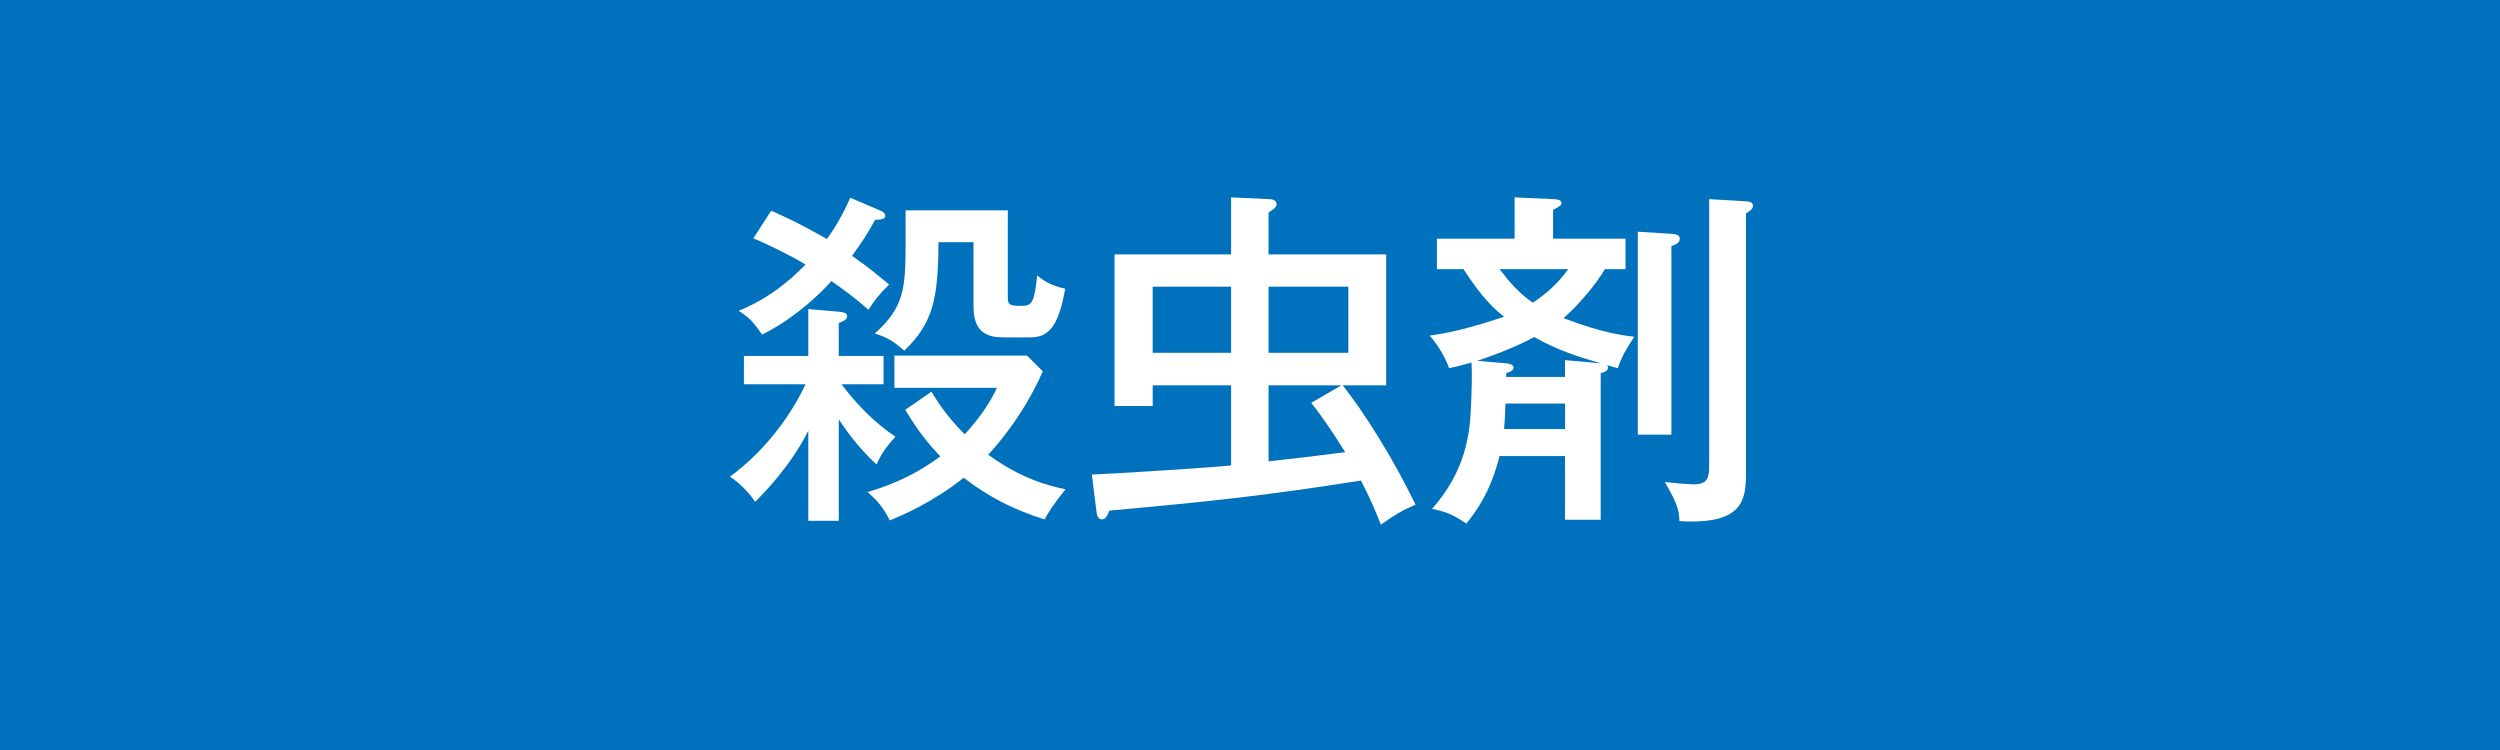
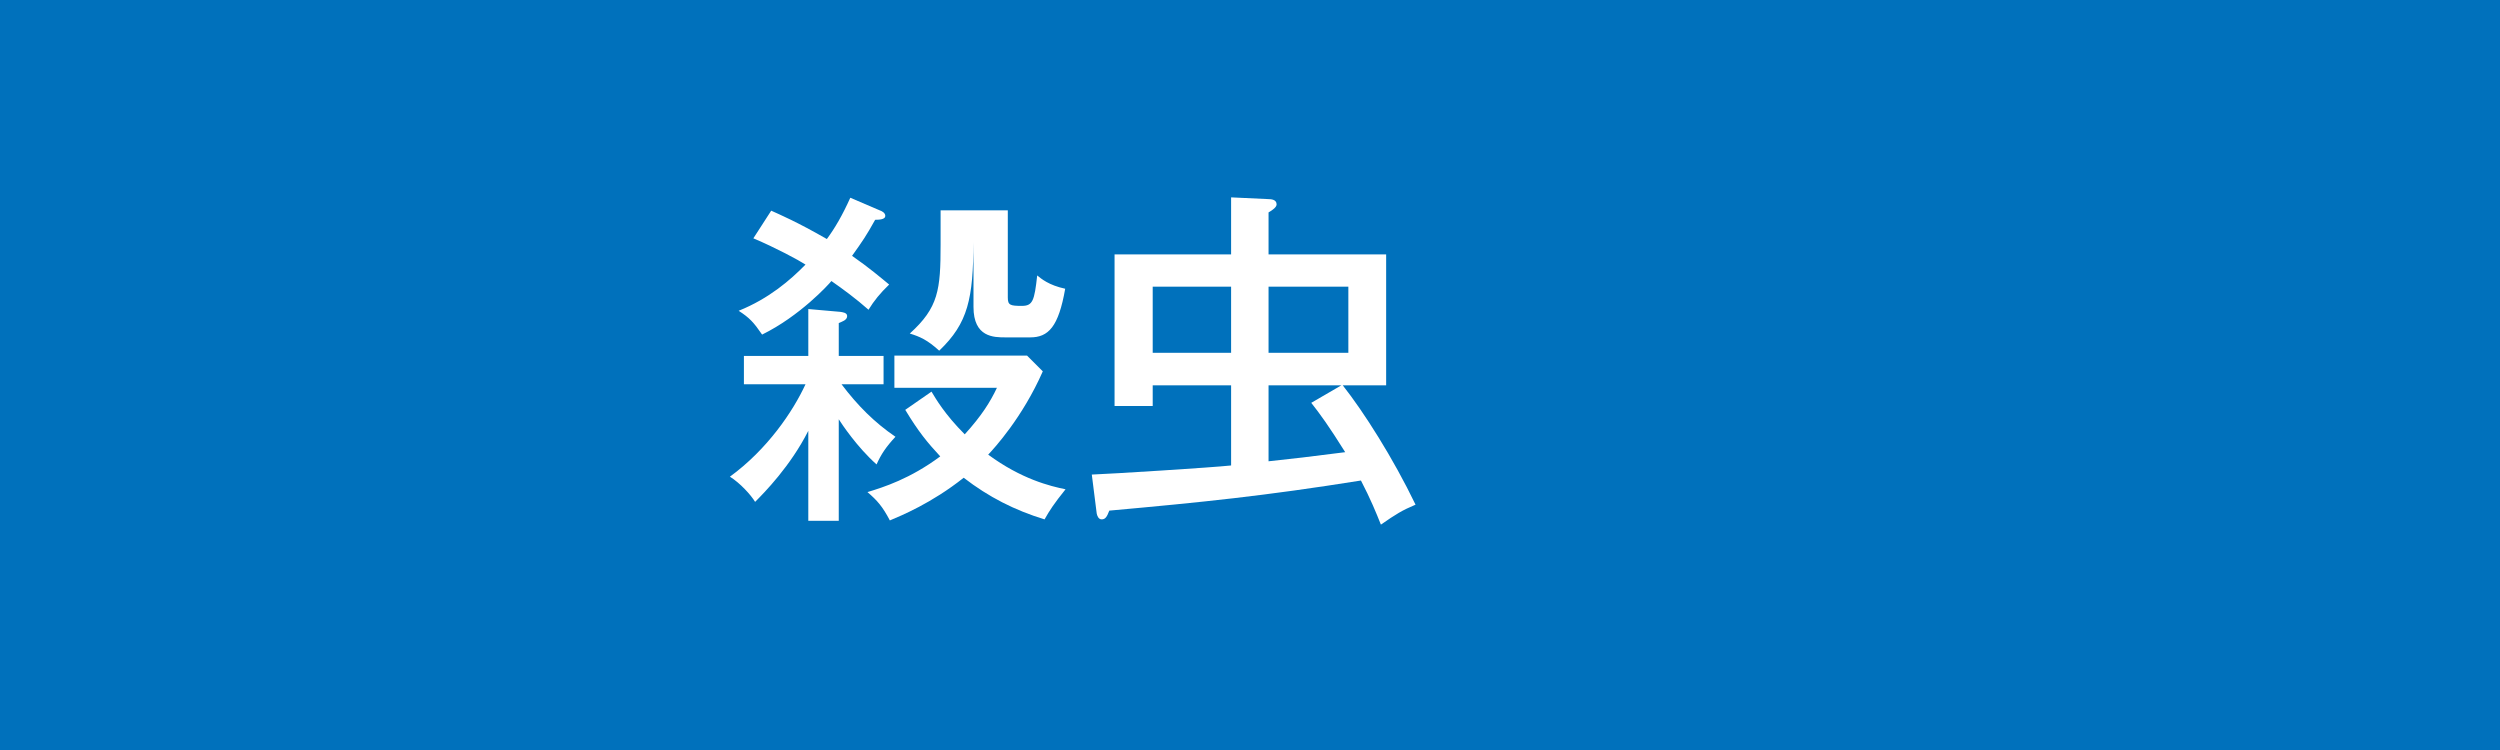
<svg xmlns="http://www.w3.org/2000/svg" id="_レイヤー_2" data-name="レイヤー 2" viewBox="0 0 400 120">
  <defs>
    <style>
      .cls-1 {
        fill: #0071bc;
      }

      .cls-2 {
        fill: #fff;
      }
    </style>
  </defs>
  <g id="header_footer" data-name="header/footer">
    <g>
      <rect class="cls-1" width="400" height="120" />
      <g>
-         <path class="cls-2" d="M134.2,83.326h-4.872v-14.393c-2.856,5.656-7.057,9.912-8.512,11.368-.673-1.12-2.408-3.023-4.032-4.031,5.992-4.368,10.08-10.416,12.096-14.784h-9.855v-4.536h10.304v-7.504l5.096.448c.336.056,1.12.111,1.12.672,0,.672-.84.896-1.344,1.12v5.264h7.168v4.536h-6.721c2.576,3.416,5.265,6.104,8.624,8.399-1.512,1.624-2.296,2.801-3.023,4.424-3.136-2.8-5.544-6.439-6.048-7.224v16.24ZM140.752,33.654c.336.112.896.392.896.896,0,.561-.951.616-1.624.616-1.399,2.521-2.016,3.416-3.695,5.769,2.744,1.903,4.704,3.584,5.936,4.592-1.456,1.399-2.408,2.576-3.304,4.032-1.96-1.736-4.088-3.305-5.937-4.593-.447.561-5.039,5.601-11.088,8.568-1.344-1.96-2.016-2.688-3.752-3.808,4.872-1.96,8.288-4.929,10.696-7.393-1.12-.728-4.76-2.688-8.344-4.2l2.855-4.424c1.345.616,4.032,1.736,8.904,4.536,1.288-1.736,2.521-3.864,3.752-6.607l4.704,2.016ZM149.04,62.662c.672,1.12,2.128,3.64,5.319,6.832,2.744-3.024,4.089-5.208,5.152-7.448h-16.408v-5.151h21.225l2.52,2.52c-3.248,7.392-7.784,12.32-8.736,13.328,5.32,3.92,9.912,5.04,12.376,5.544-1.848,2.296-2.575,3.416-3.359,4.815-4.76-1.456-8.96-3.584-12.937-6.663-5.151,4.088-9.968,6.048-11.815,6.831-1.176-2.239-2.016-3.191-3.584-4.535,2.576-.784,6.832-2.128,11.647-5.712-2.071-2.24-3.472-3.92-5.6-7.448l4.2-2.912ZM161.248,33.654v13.944c0,1.231.392,1.344,2.24,1.344,1.735,0,2.016-.784,2.464-4.872.615.504,1.848,1.567,4.479,2.128-1.063,6.104-2.688,7.784-5.6,7.784h-3.92c-1.904,0-5.152,0-5.152-4.872v-10.36h-5.6c-.057,9.017-.84,12.937-5.488,17.36-1.904-1.736-3.08-2.24-4.704-2.744,4.592-4.145,4.928-7,4.928-14.224v-5.488h16.353Z" />
+         <path class="cls-2" d="M134.2,83.326h-4.872v-14.393c-2.856,5.656-7.057,9.912-8.512,11.368-.673-1.12-2.408-3.023-4.032-4.031,5.992-4.368,10.08-10.416,12.096-14.784h-9.855v-4.536h10.304v-7.504l5.096.448c.336.056,1.12.111,1.12.672,0,.672-.84.896-1.344,1.12v5.264h7.168v4.536h-6.721c2.576,3.416,5.265,6.104,8.624,8.399-1.512,1.624-2.296,2.801-3.023,4.424-3.136-2.8-5.544-6.439-6.048-7.224v16.24ZM140.752,33.654c.336.112.896.392.896.896,0,.561-.951.616-1.624.616-1.399,2.521-2.016,3.416-3.695,5.769,2.744,1.903,4.704,3.584,5.936,4.592-1.456,1.399-2.408,2.576-3.304,4.032-1.96-1.736-4.088-3.305-5.937-4.593-.447.561-5.039,5.601-11.088,8.568-1.344-1.96-2.016-2.688-3.752-3.808,4.872-1.96,8.288-4.929,10.696-7.393-1.12-.728-4.76-2.688-8.344-4.2l2.855-4.424c1.345.616,4.032,1.736,8.904,4.536,1.288-1.736,2.521-3.864,3.752-6.607l4.704,2.016ZM149.04,62.662c.672,1.12,2.128,3.64,5.319,6.832,2.744-3.024,4.089-5.208,5.152-7.448h-16.408v-5.151h21.225l2.52,2.52c-3.248,7.392-7.784,12.32-8.736,13.328,5.32,3.92,9.912,5.04,12.376,5.544-1.848,2.296-2.575,3.416-3.359,4.815-4.76-1.456-8.96-3.584-12.937-6.663-5.151,4.088-9.968,6.048-11.815,6.831-1.176-2.239-2.016-3.191-3.584-4.535,2.576-.784,6.832-2.128,11.647-5.712-2.071-2.24-3.472-3.92-5.6-7.448l4.2-2.912ZM161.248,33.654v13.944c0,1.231.392,1.344,2.24,1.344,1.735,0,2.016-.784,2.464-4.872.615.504,1.848,1.567,4.479,2.128-1.063,6.104-2.688,7.784-5.6,7.784h-3.92c-1.904,0-5.152,0-5.152-4.872v-10.36c-.057,9.017-.84,12.937-5.488,17.36-1.904-1.736-3.08-2.24-4.704-2.744,4.592-4.145,4.928-7,4.928-14.224v-5.488h16.353Z" />
        <path class="cls-2" d="M221.784,40.709v20.944h-6.944c3.36,4.256,8.063,11.647,11.647,19.096-2.128.896-3.136,1.512-5.544,3.192-.783-1.96-1.624-4.032-3.191-7.057-15.456,2.464-25.368,3.473-40.264,4.816-.393,1.063-.672,1.399-1.232,1.399-.504,0-.728-.615-.784-.951l-.784-6.217c3.08-.111,19.152-1.119,22.288-1.456v-12.823h-12.544v3.304h-6.104v-24.248h18.647v-9.128l5.992.28c.392,0,1.288.056,1.288.84,0,.448-.616.896-1.288,1.288v6.72h18.816ZM196.976,56.446v-10.584h-12.544v10.584h12.544ZM202.968,45.862v10.584h12.768v-10.584h-12.768ZM202.968,61.654v12.151c4.76-.504,5.544-.615,12.264-1.456-2.632-4.199-3.976-6.048-5.432-7.896l4.816-2.8h-11.648Z" />
-         <path class="cls-2" d="M229.904,43.062v-4.872h12.432v-6.608l6.16.28c.56,0,1.344.112,1.344.616,0,.336-.168.447-1.344,1.12v4.592h11.592v4.872h-3.304c-1.4,2.407-4.145,5.655-6.608,7.84,6.104,2.352,9.632,2.8,11.312,2.968-1.456,2.24-1.96,3.08-2.633,5.04-.392-.112-1.512-.392-1.735-.504.111.168.168.224.168.392,0,.561-.672.784-1.176.896v23.464h-5.712v-10.192h-10.473c-1.456,5.824-3.808,8.96-5.319,10.809-1.96-1.345-3.192-1.904-5.488-2.353,5.32-5.936,6.048-11.983,6.216-15.96.112-2.128.224-5.432.112-7.448-2.017.561-2.576.673-3.584.896-.784-2.184-2.296-4.368-3.137-5.208,4.145-.56,8.232-1.792,11.929-3.024-1.4-1.119-3.36-2.743-6.496-7.615h-4.256ZM256.112,58.125c-3.696-1.063-7-2.128-10.641-4.2-3.472,1.904-7.784,3.36-9.128,3.809l4.648.392c.447.056,1.176.168,1.176.672,0,.561-.729.784-1.176.896v.616h9.408v-2.688l5.712.504ZM239.928,43.062c1.568,2.071,3.08,3.808,5.32,5.376,2.184-1.456,4.2-3.248,5.656-5.376h-10.977ZM250.4,68.654v-4.088h-9.521c-.056.952-.056,2.071-.224,4.088h9.744ZM267.368,37.406c.896.056,1.399.224,1.399.784,0,.728-.84,1.008-1.344,1.176v30.184h-5.376v-32.479l5.32.336ZM279.184,32.198c.616.056,1.288.056,1.288.728,0,.505-.448.784-1.12,1.232v41.607c0,4.2-.448,8.232-10.64,7.616-.056-1.848-.448-3.023-2.353-6.271,1.792.224,4.145.392,4.536.392,2.576,0,2.576-1.176,2.576-3.808V31.862l5.712.336Z" />
      </g>
    </g>
  </g>
</svg>